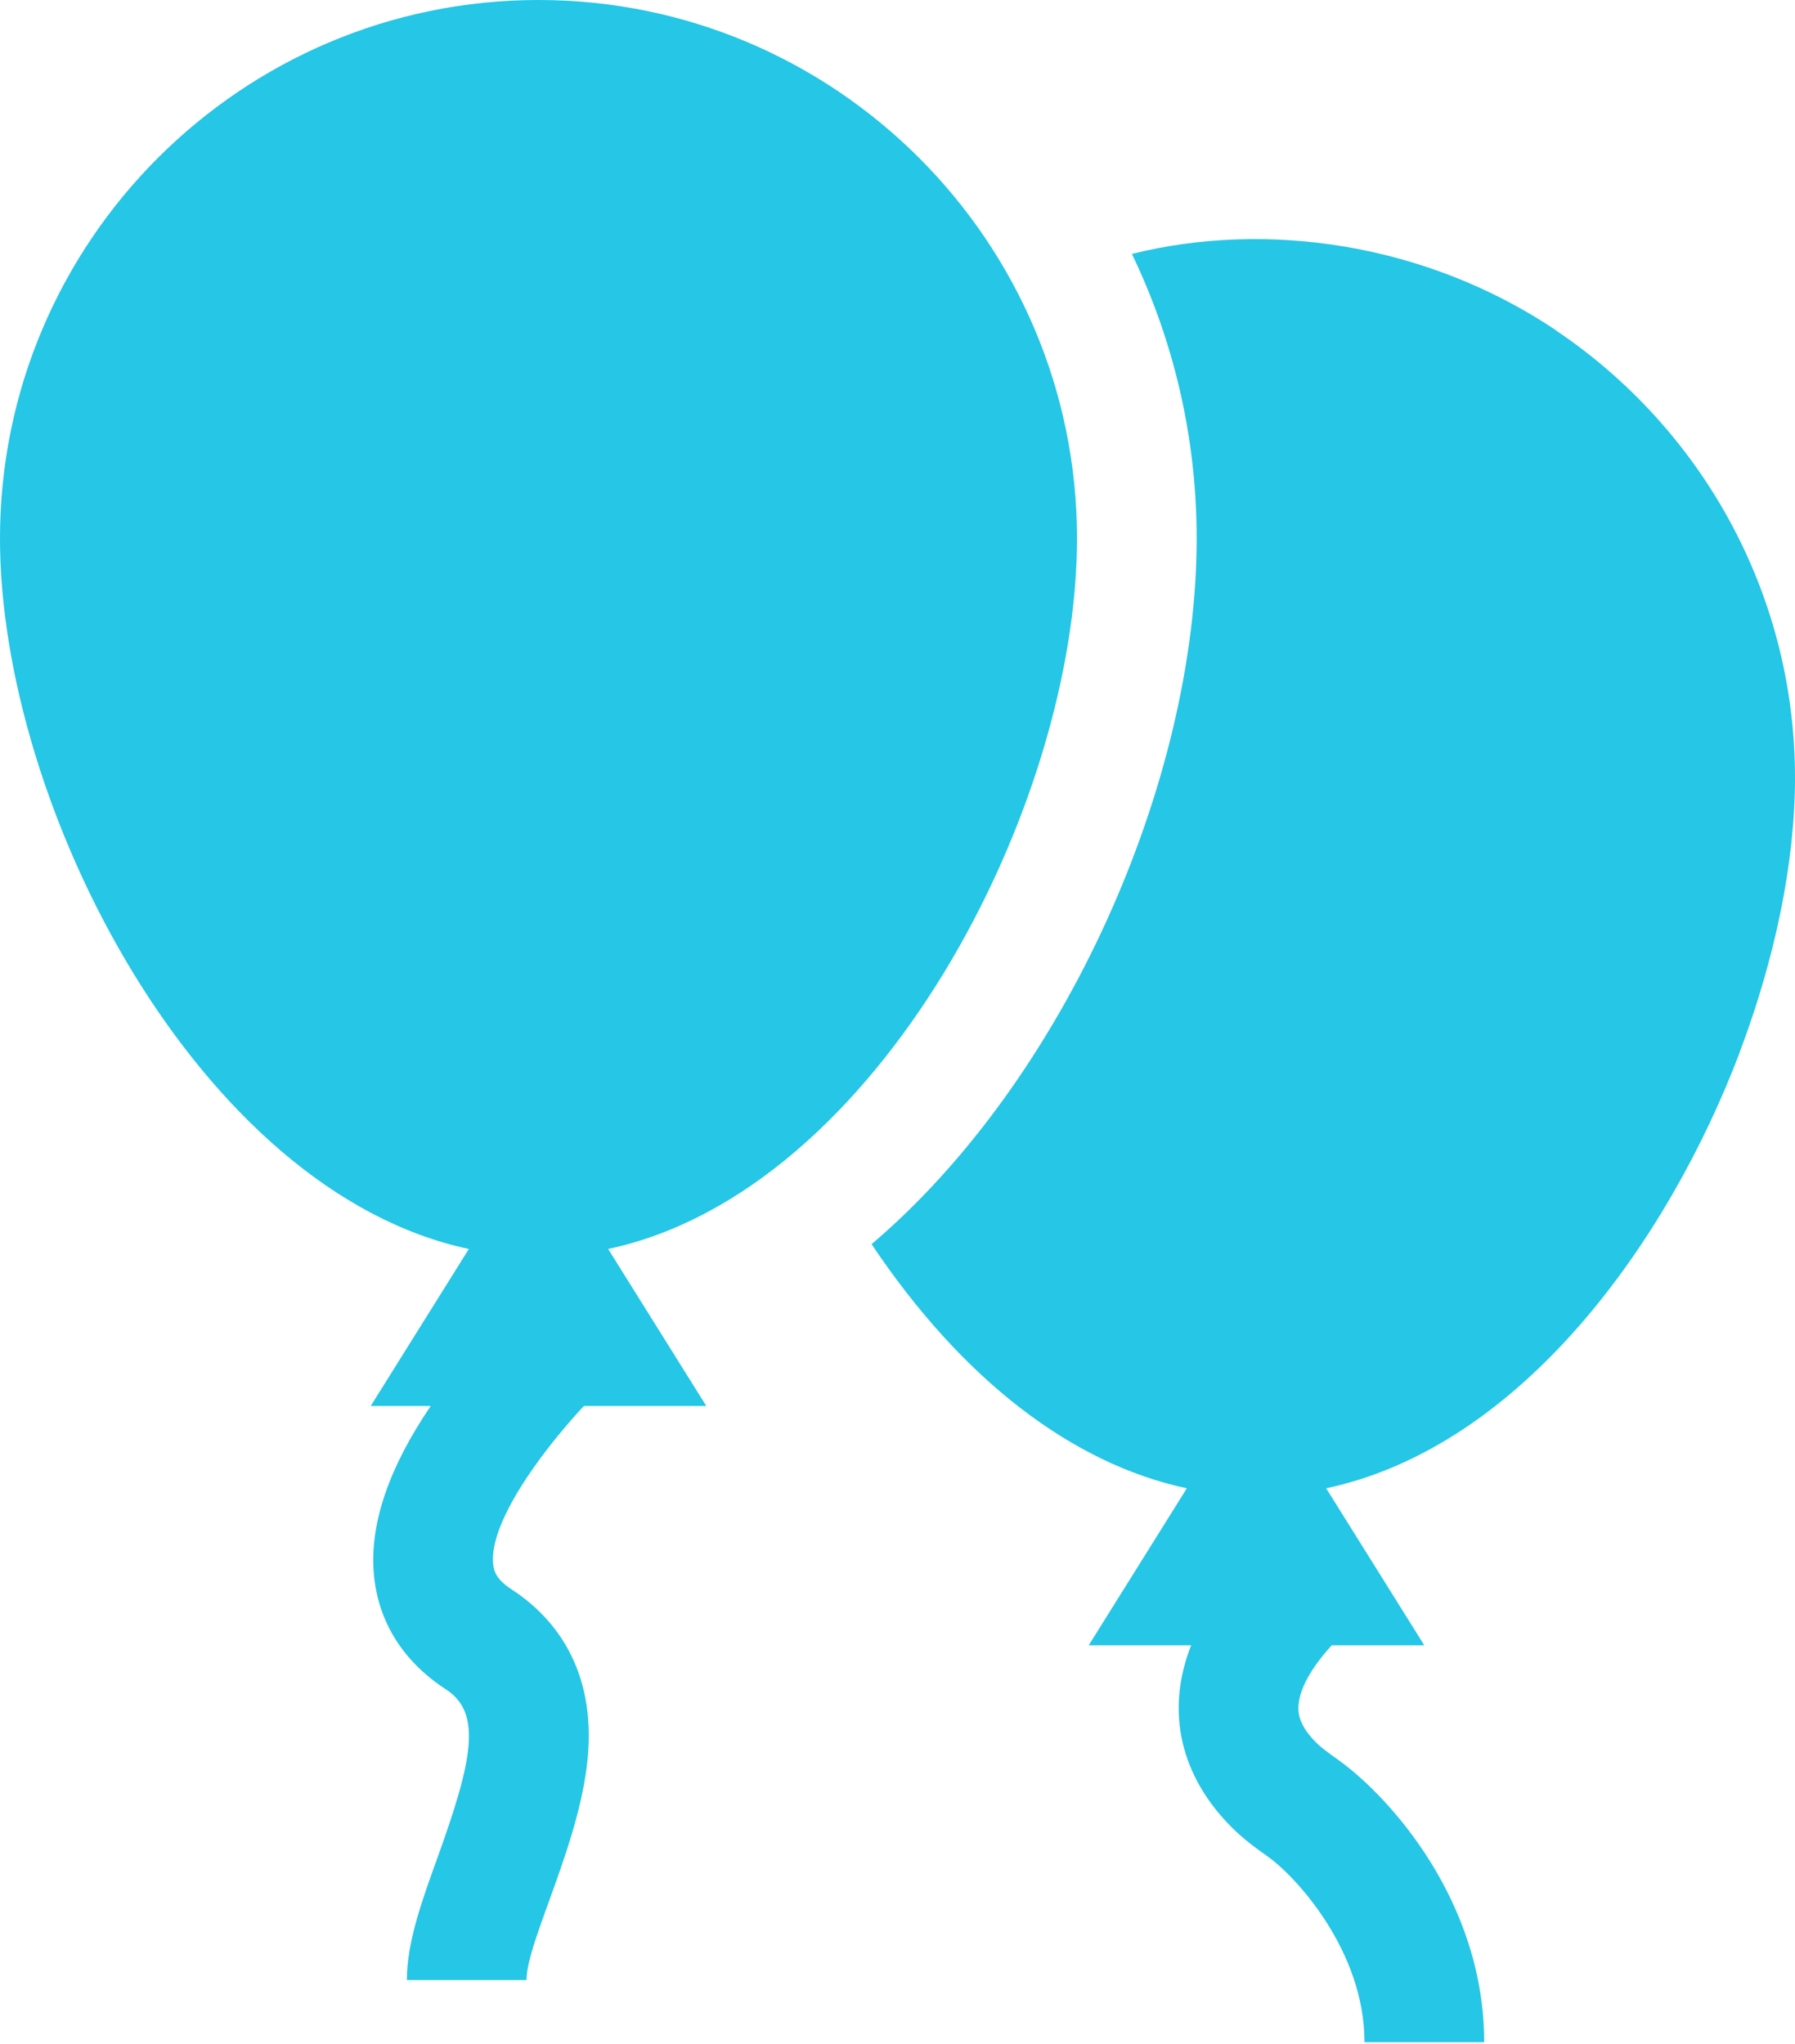
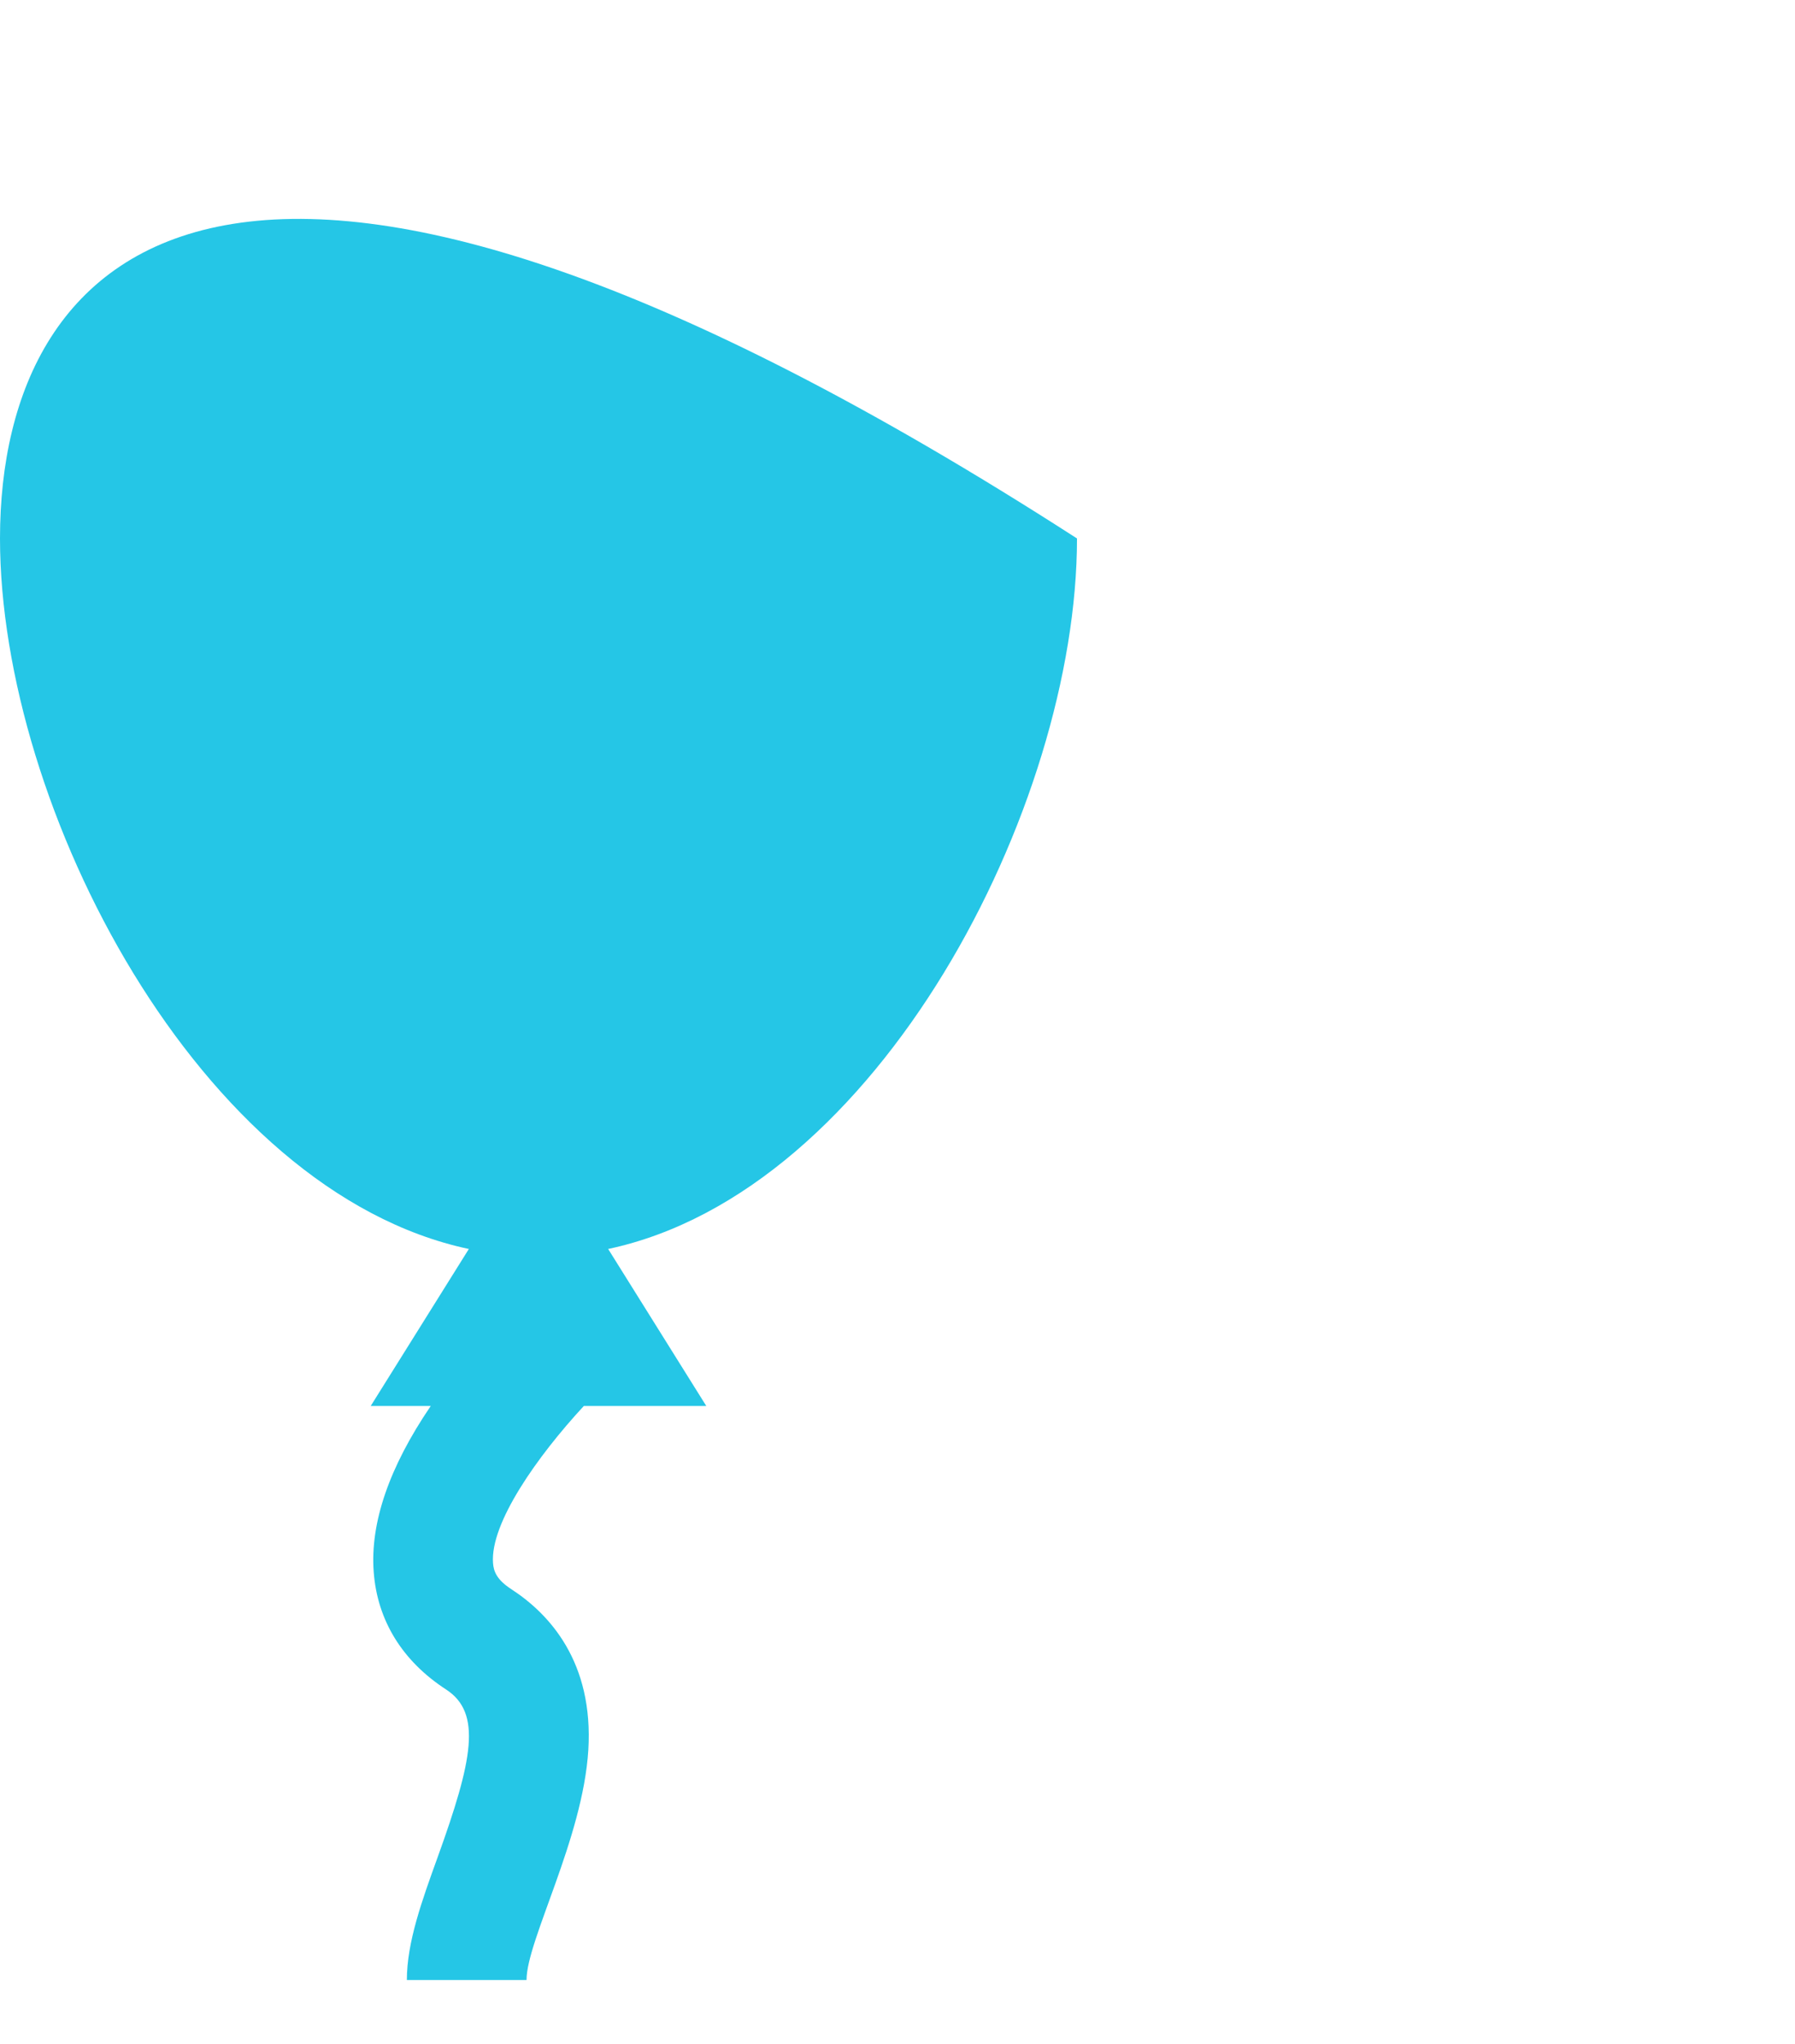
<svg xmlns="http://www.w3.org/2000/svg" width="36" height="41" viewBox="0 0 36 41" fill="none">
-   <path d="M36 15.6C36 11.866 34.095 8.569 31.206 6.628L31.208 6.625C28.602 4.877 25.408 4.418 22.701 5.093C23.533 6.821 24 8.757 24 10.8C24 15.683 21.345 21.672 17.48 24.954C19.294 27.665 21.497 29.36 23.803 29.851L21.835 33H23.889C23.361 34.343 23.69 35.638 24.703 36.651C24.951 36.899 25.205 37.08 25.429 37.239C25.996 37.642 27.366 39.134 27.366 40.96H29.766C29.766 38.13 27.866 36.027 26.819 35.283C26.651 35.163 26.506 35.06 26.399 34.954C26.052 34.607 26.027 34.361 26.044 34.185C26.08 33.802 26.37 33.372 26.708 33H28.565L26.597 29.851C30.527 29.015 33.462 24.879 34.89 21.111L34.888 21.111C35.598 19.234 36 17.303 36 15.6Z" fill="#25C6E6" />
-   <path d="M21.6 10.8C21.6 4.845 16.755 0 10.8 0C4.845 0 0 4.845 0 10.8C0 16.2 3.996 23.901 9.403 25.051L7.435 28.2H8.639C7.806 29.425 7.421 30.543 7.495 31.529C7.567 32.501 8.069 33.316 8.946 33.886C9.671 34.357 9.479 35.305 8.777 37.251C8.46 38.129 8.16 38.958 8.16 39.713H10.56C10.56 38.922 11.689 36.884 11.799 35.102C11.907 33.334 11.019 32.371 10.254 31.874C9.952 31.678 9.9 31.507 9.888 31.351C9.828 30.554 10.77 29.216 11.709 28.2H14.165L12.197 25.051C17.613 23.899 21.6 16.186 21.6 10.8Z" fill="#25C6E6" />
+   <path d="M21.6 10.8C4.845 0 0 4.845 0 10.8C0 16.2 3.996 23.901 9.403 25.051L7.435 28.2H8.639C7.806 29.425 7.421 30.543 7.495 31.529C7.567 32.501 8.069 33.316 8.946 33.886C9.671 34.357 9.479 35.305 8.777 37.251C8.46 38.129 8.16 38.958 8.16 39.713H10.56C10.56 38.922 11.689 36.884 11.799 35.102C11.907 33.334 11.019 32.371 10.254 31.874C9.952 31.678 9.9 31.507 9.888 31.351C9.828 30.554 10.77 29.216 11.709 28.2H14.165L12.197 25.051C17.613 23.899 21.6 16.186 21.6 10.8Z" fill="#25C6E6" />
</svg>